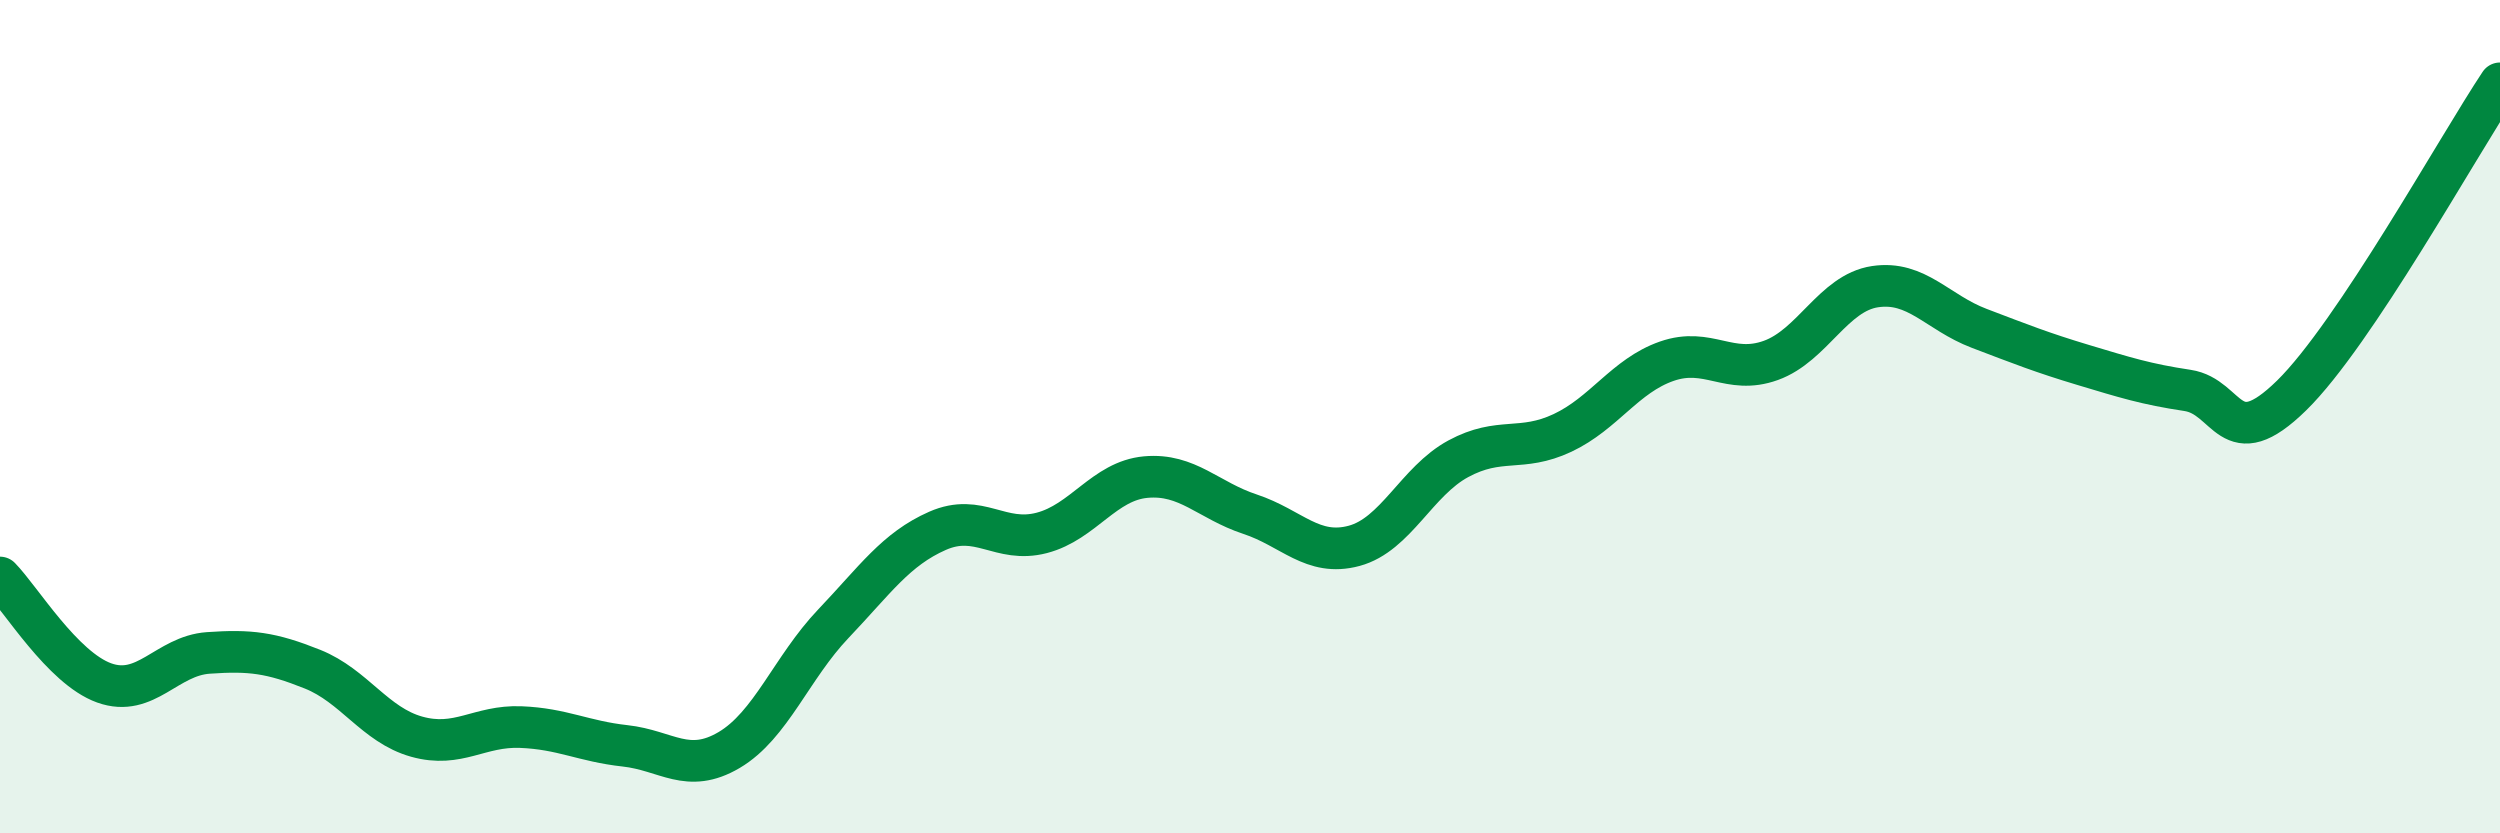
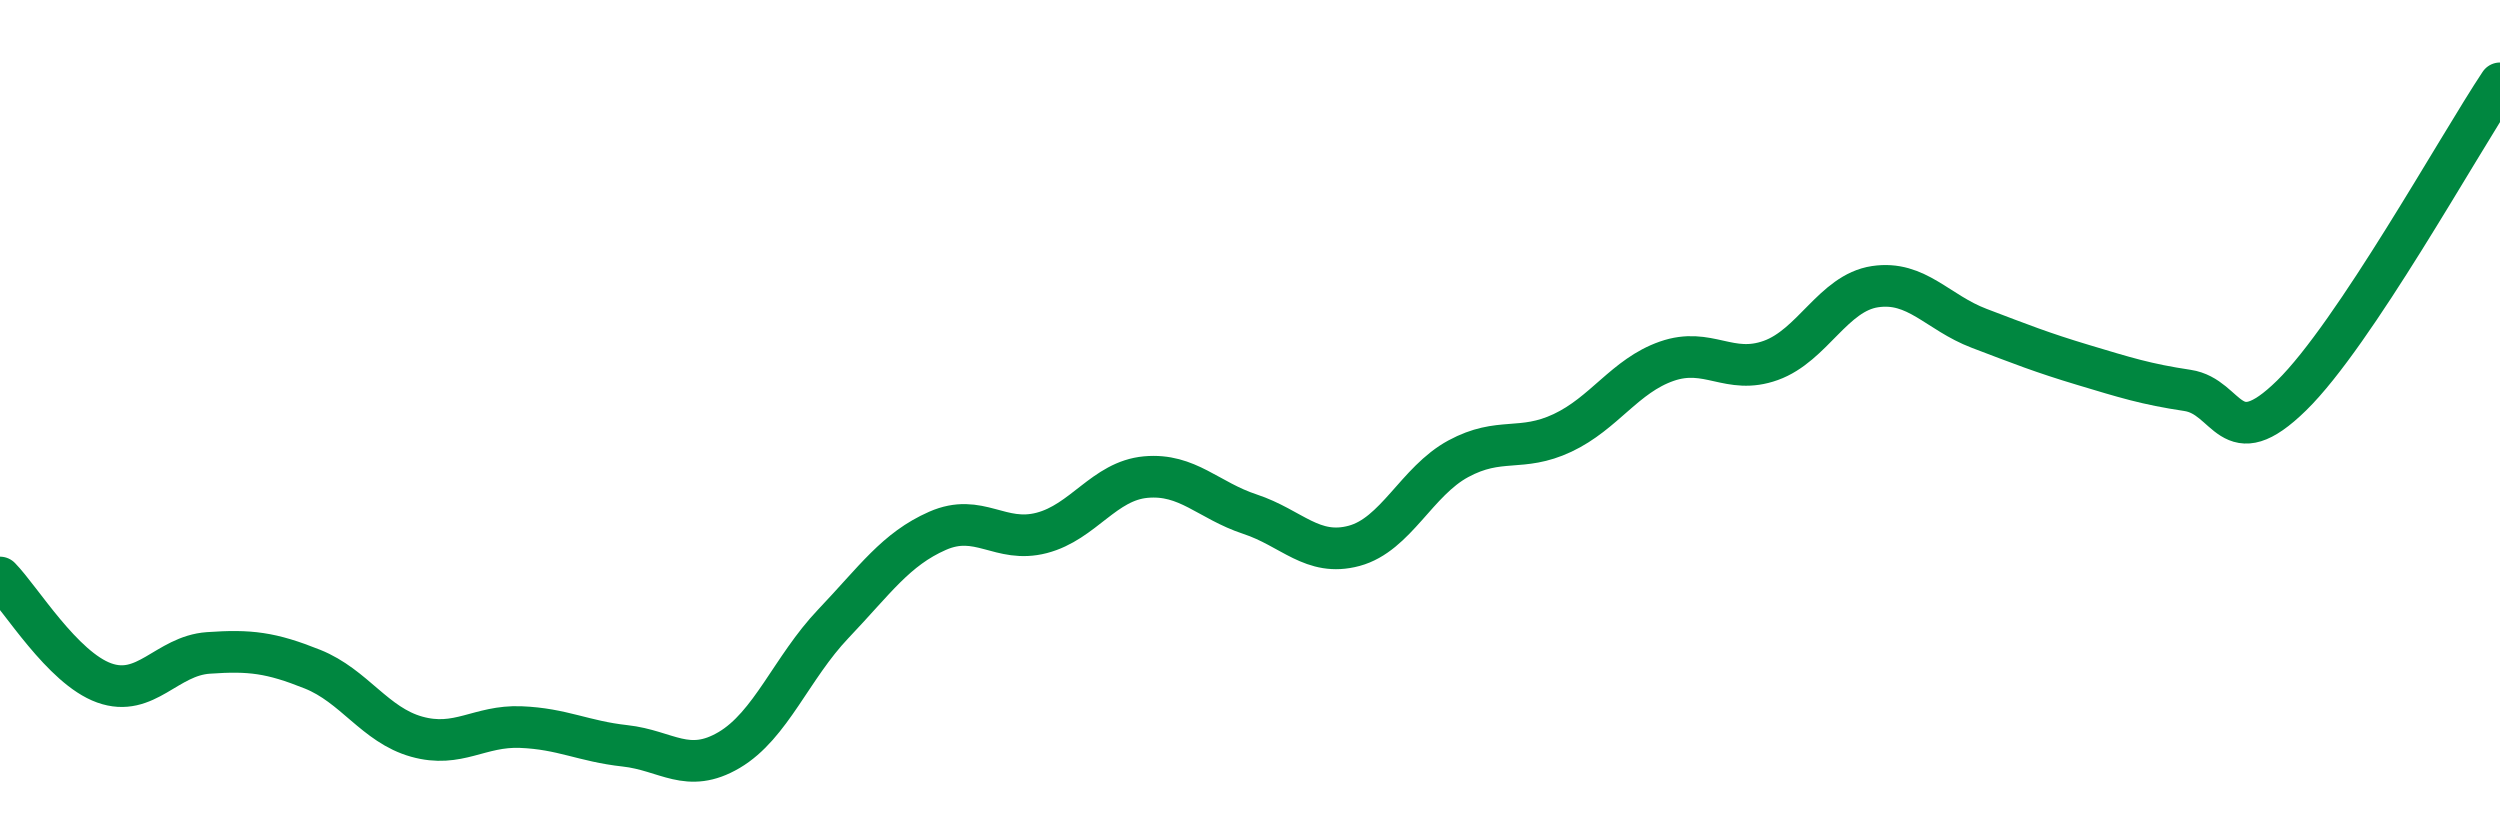
<svg xmlns="http://www.w3.org/2000/svg" width="60" height="20" viewBox="0 0 60 20">
-   <path d="M 0,13.86 C 0.5,14.37 1.5,16.03 2.5,16.39 C 3.5,16.75 4,15.74 5,15.67 C 6,15.6 6.5,15.66 7.5,16.06 C 8.5,16.46 9,17.4 10,17.68 C 11,17.96 11.5,17.41 12.5,17.45 C 13.5,17.49 14,17.79 15,17.9 C 16,18.01 16.5,18.59 17.5,18 C 18.5,17.41 19,16.02 20,14.97 C 21,13.92 21.5,13.18 22.5,12.74 C 23.5,12.3 24,13.05 25,12.79 C 26,12.53 26.5,11.54 27.5,11.45 C 28.5,11.36 29,12.01 30,12.34 C 31,12.67 31.5,13.37 32.5,13.1 C 33.5,12.83 34,11.55 35,11.01 C 36,10.47 36.5,10.86 37.5,10.39 C 38.5,9.92 39,9.02 40,8.67 C 41,8.32 41.5,9.01 42.5,8.65 C 43.5,8.29 44,7.03 45,6.88 C 46,6.73 46.5,7.5 47.5,7.88 C 48.5,8.26 49,8.46 50,8.76 C 51,9.06 51.5,9.22 52.5,9.37 C 53.5,9.52 53.5,10.96 55,9.49 C 56.5,8.02 59,3.5 60,2L60 20L0 20Z" fill="#008740" opacity="0.1" stroke-linecap="round" stroke-linejoin="round" />
  <path d="M 0,13.86 C 0.5,14.37 1.5,16.03 2.5,16.39 C 3.5,16.75 4,15.74 5,15.67 C 6,15.6 6.5,15.66 7.5,16.06 C 8.5,16.46 9,17.4 10,17.68 C 11,17.96 11.5,17.41 12.5,17.45 C 13.5,17.49 14,17.79 15,17.9 C 16,18.01 16.5,18.59 17.5,18 C 18.5,17.41 19,16.02 20,14.97 C 21,13.92 21.5,13.18 22.5,12.74 C 23.5,12.3 24,13.05 25,12.79 C 26,12.53 26.5,11.54 27.5,11.45 C 28.5,11.36 29,12.01 30,12.34 C 31,12.67 31.5,13.37 32.5,13.1 C 33.5,12.83 34,11.55 35,11.01 C 36,10.47 36.5,10.86 37.5,10.39 C 38.5,9.92 39,9.02 40,8.67 C 41,8.32 41.5,9.01 42.5,8.65 C 43.5,8.29 44,7.03 45,6.88 C 46,6.73 46.5,7.5 47.5,7.88 C 48.5,8.26 49,8.46 50,8.76 C 51,9.06 51.5,9.22 52.5,9.37 C 53.5,9.52 53.5,10.96 55,9.49 C 56.5,8.02 59,3.5 60,2" stroke="#008740" stroke-width="1" fill="none" stroke-linecap="round" stroke-linejoin="round" />
</svg>